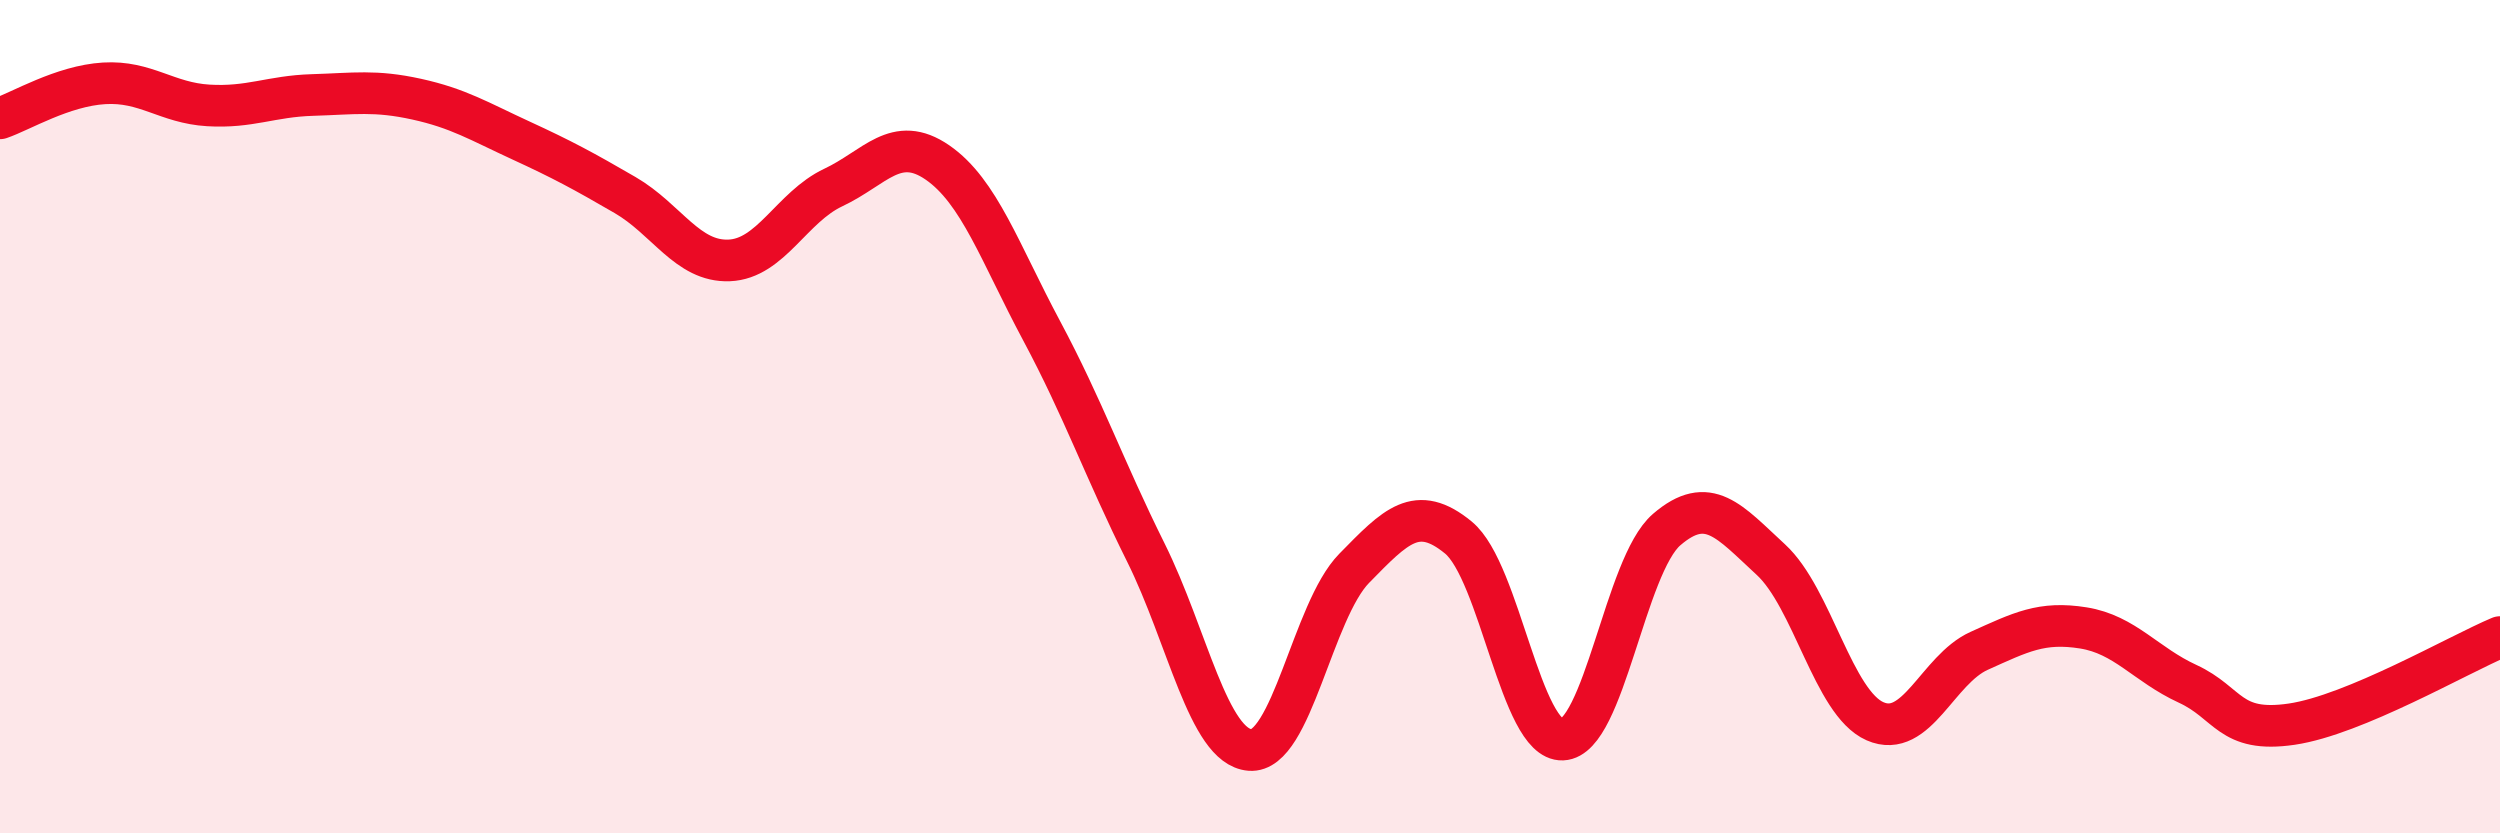
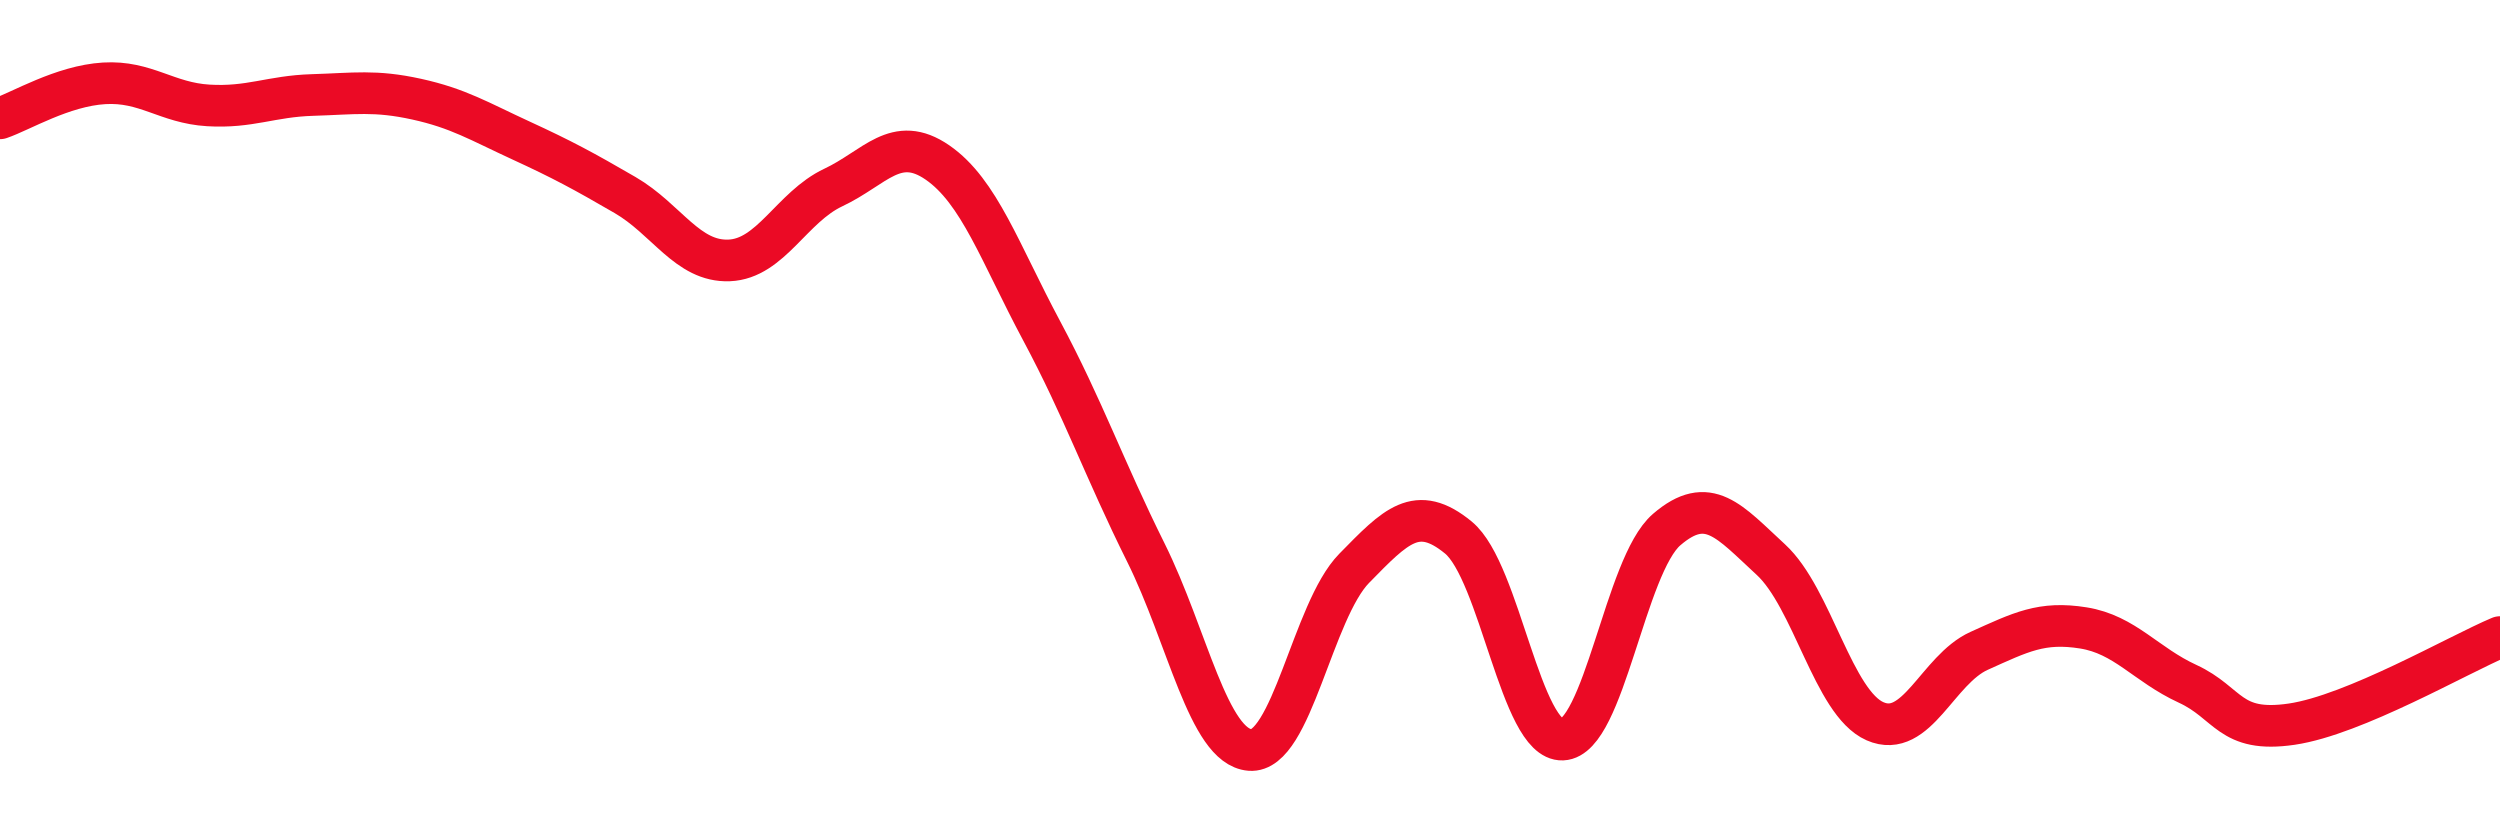
<svg xmlns="http://www.w3.org/2000/svg" width="60" height="20" viewBox="0 0 60 20">
-   <path d="M 0,2.84 C 0.5,2.67 1.5,2.06 2.5,2 C 3.5,1.94 4,2.47 5,2.53 C 6,2.59 6.5,2.31 7.5,2.28 C 8.5,2.25 9,2.16 10,2.38 C 11,2.6 11.5,2.91 12.5,3.37 C 13.5,3.83 14,4.1 15,4.68 C 16,5.26 16.5,6.29 17.5,6.25 C 18.5,6.21 19,4.97 20,4.5 C 21,4.03 21.5,3.21 22.5,3.9 C 23.5,4.59 24,6.07 25,7.94 C 26,9.81 26.5,11.25 27.5,13.26 C 28.5,15.27 29,17.92 30,18 C 31,18.08 31.5,14.66 32.5,13.64 C 33.5,12.62 34,12.08 35,12.9 C 36,13.72 36.5,17.79 37.5,17.75 C 38.5,17.71 39,13.57 40,12.71 C 41,11.85 41.5,12.51 42.5,13.43 C 43.5,14.35 44,16.87 45,17.31 C 46,17.75 46.5,16.07 47.5,15.62 C 48.5,15.17 49,14.91 50,15.07 C 51,15.23 51.5,15.95 52.5,16.41 C 53.5,16.87 53.5,17.6 55,17.38 C 56.5,17.16 59,15.71 60,15.29L60 20L0 20Z" fill="#EB0A25" opacity="0.1" stroke-linecap="round" stroke-linejoin="round" />
  <path d="M 0,2.84 C 0.5,2.67 1.5,2.06 2.5,2 C 3.5,1.94 4,2.47 5,2.53 C 6,2.59 6.5,2.31 7.5,2.28 C 8.5,2.25 9,2.16 10,2.38 C 11,2.6 11.5,2.91 12.5,3.37 C 13.5,3.83 14,4.1 15,4.68 C 16,5.26 16.5,6.29 17.5,6.25 C 18.5,6.21 19,4.97 20,4.5 C 21,4.03 21.5,3.21 22.5,3.9 C 23.5,4.59 24,6.07 25,7.94 C 26,9.81 26.5,11.25 27.5,13.26 C 28.5,15.27 29,17.92 30,18 C 31,18.08 31.5,14.66 32.5,13.64 C 33.5,12.62 34,12.08 35,12.9 C 36,13.72 36.5,17.79 37.5,17.75 C 38.5,17.71 39,13.57 40,12.71 C 41,11.85 41.5,12.51 42.5,13.43 C 43.5,14.35 44,16.87 45,17.31 C 46,17.75 46.5,16.07 47.5,15.62 C 48.5,15.17 49,14.91 50,15.07 C 51,15.23 51.5,15.95 52.5,16.41 C 53.5,16.87 53.5,17.6 55,17.38 C 56.5,17.16 59,15.71 60,15.29" stroke="#EB0A25" stroke-width="1" fill="none" stroke-linecap="round" stroke-linejoin="round" />
</svg>